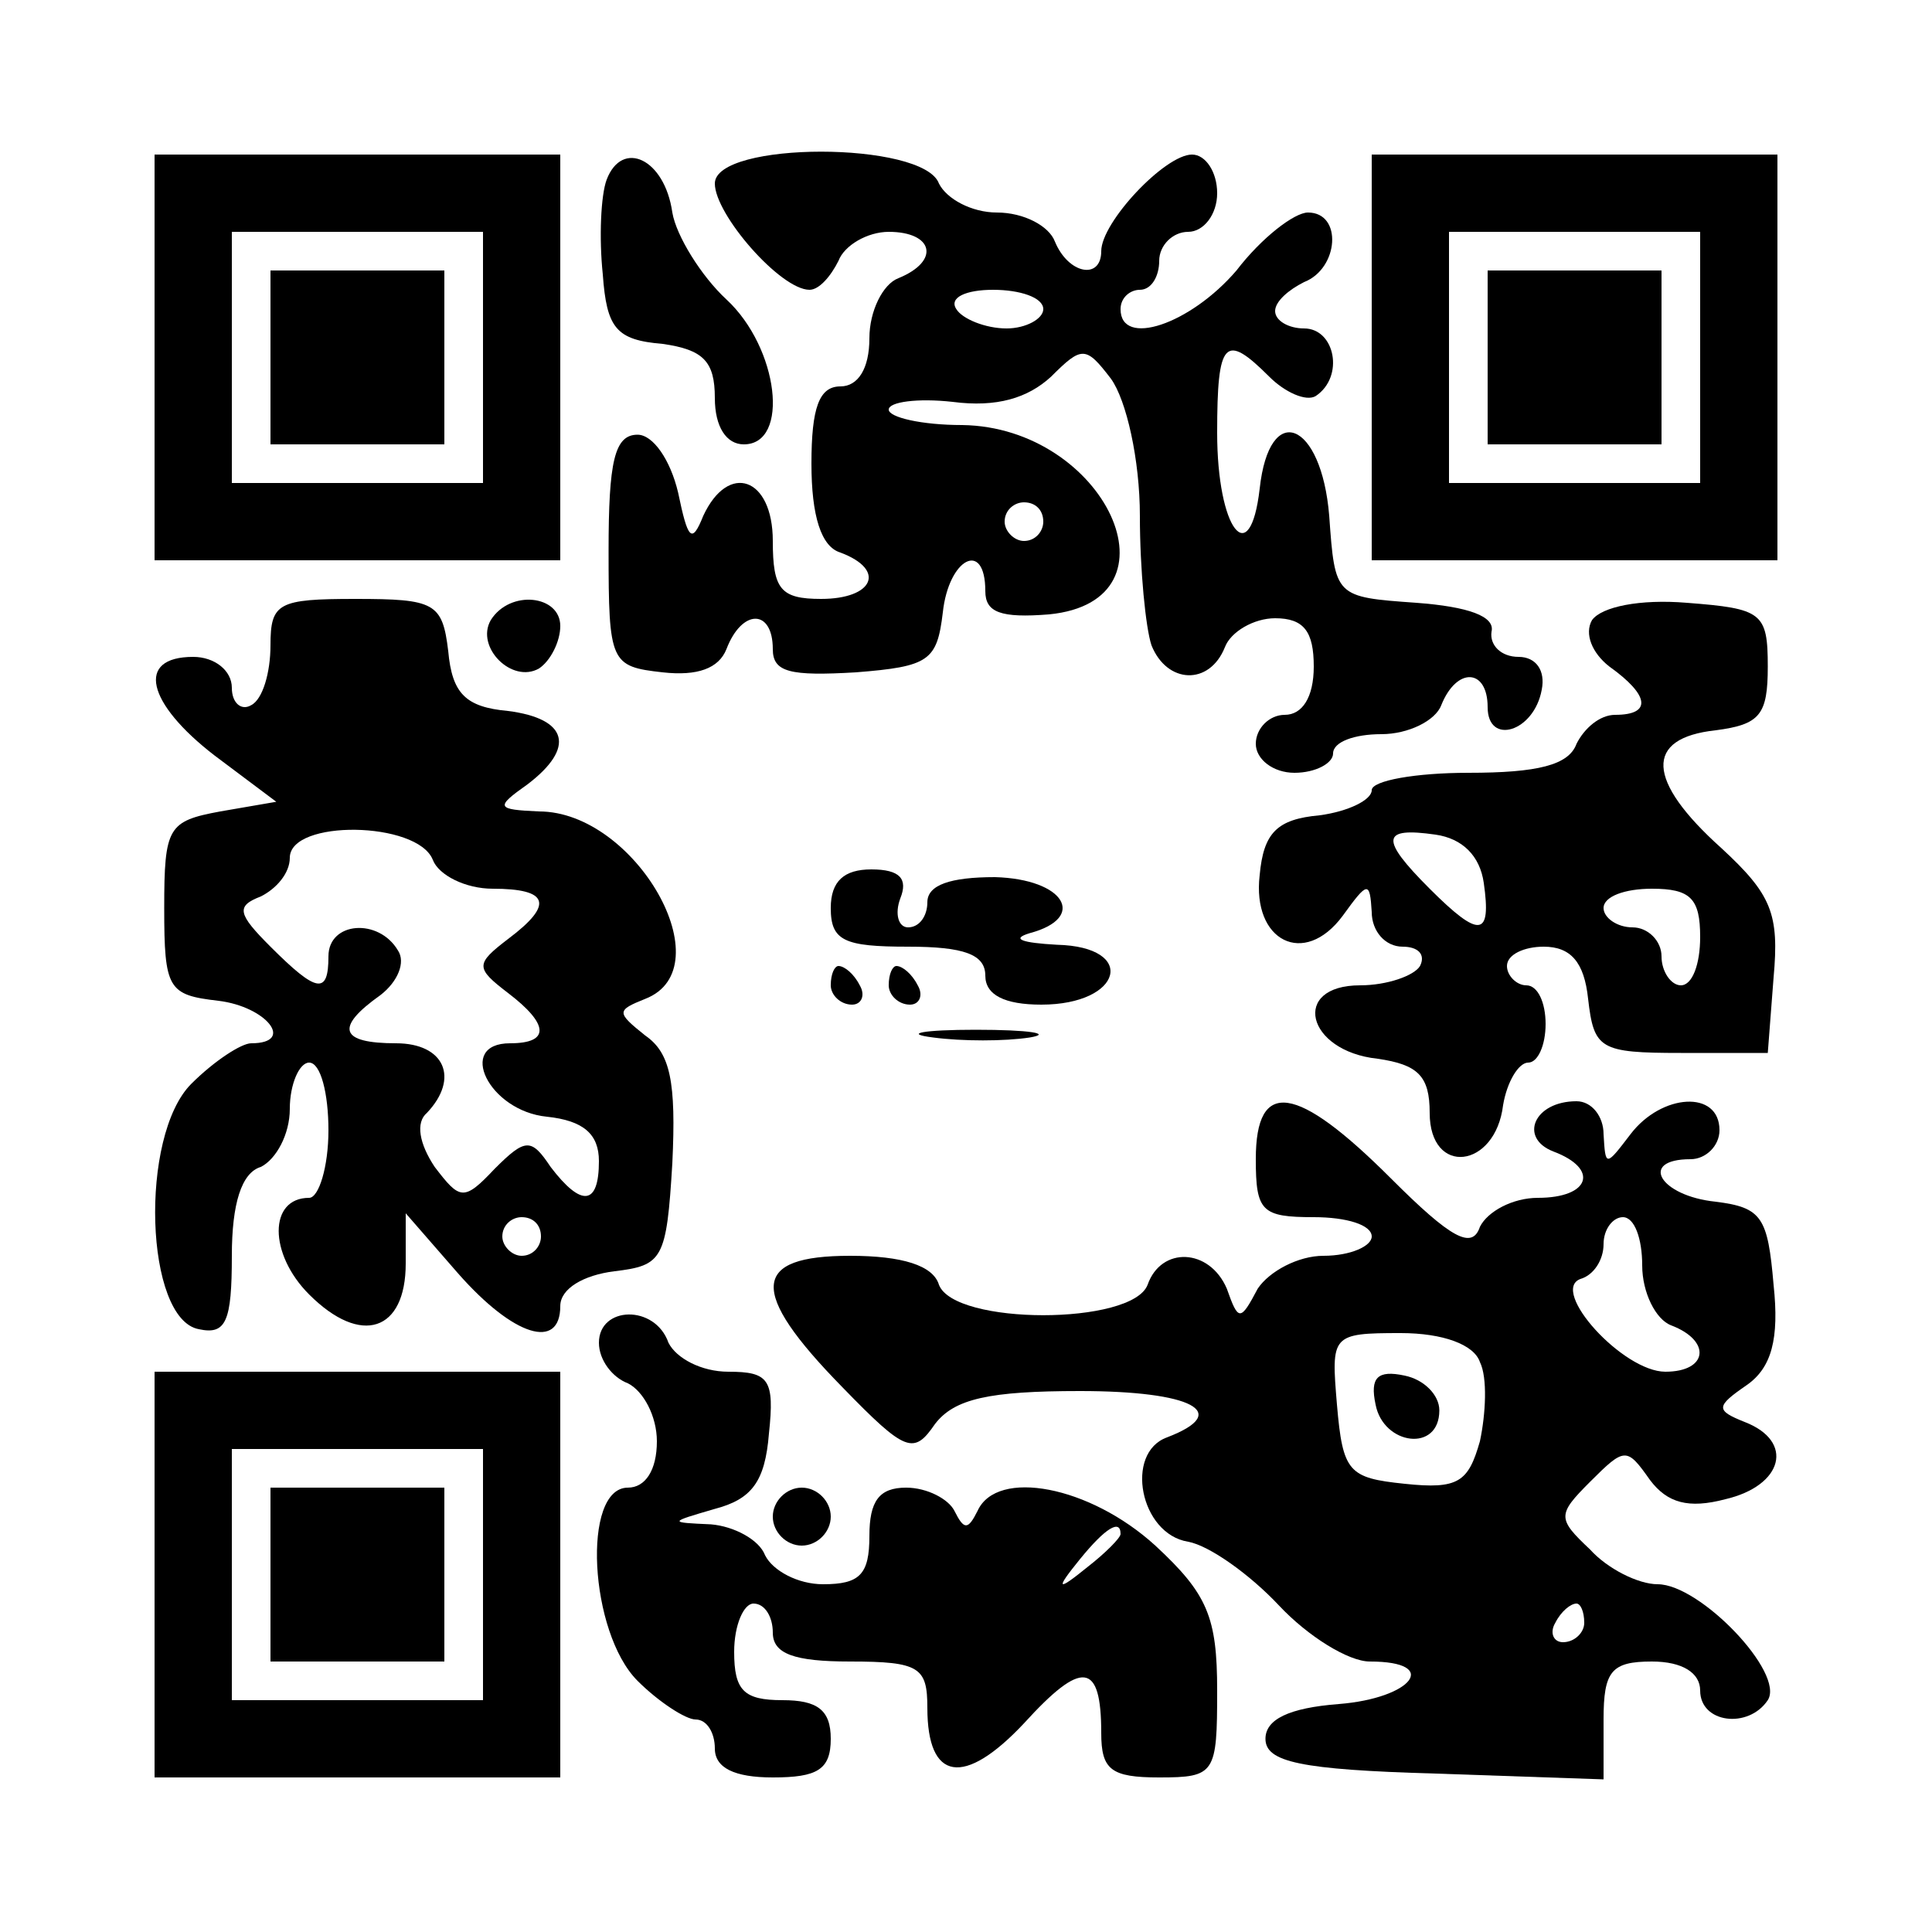
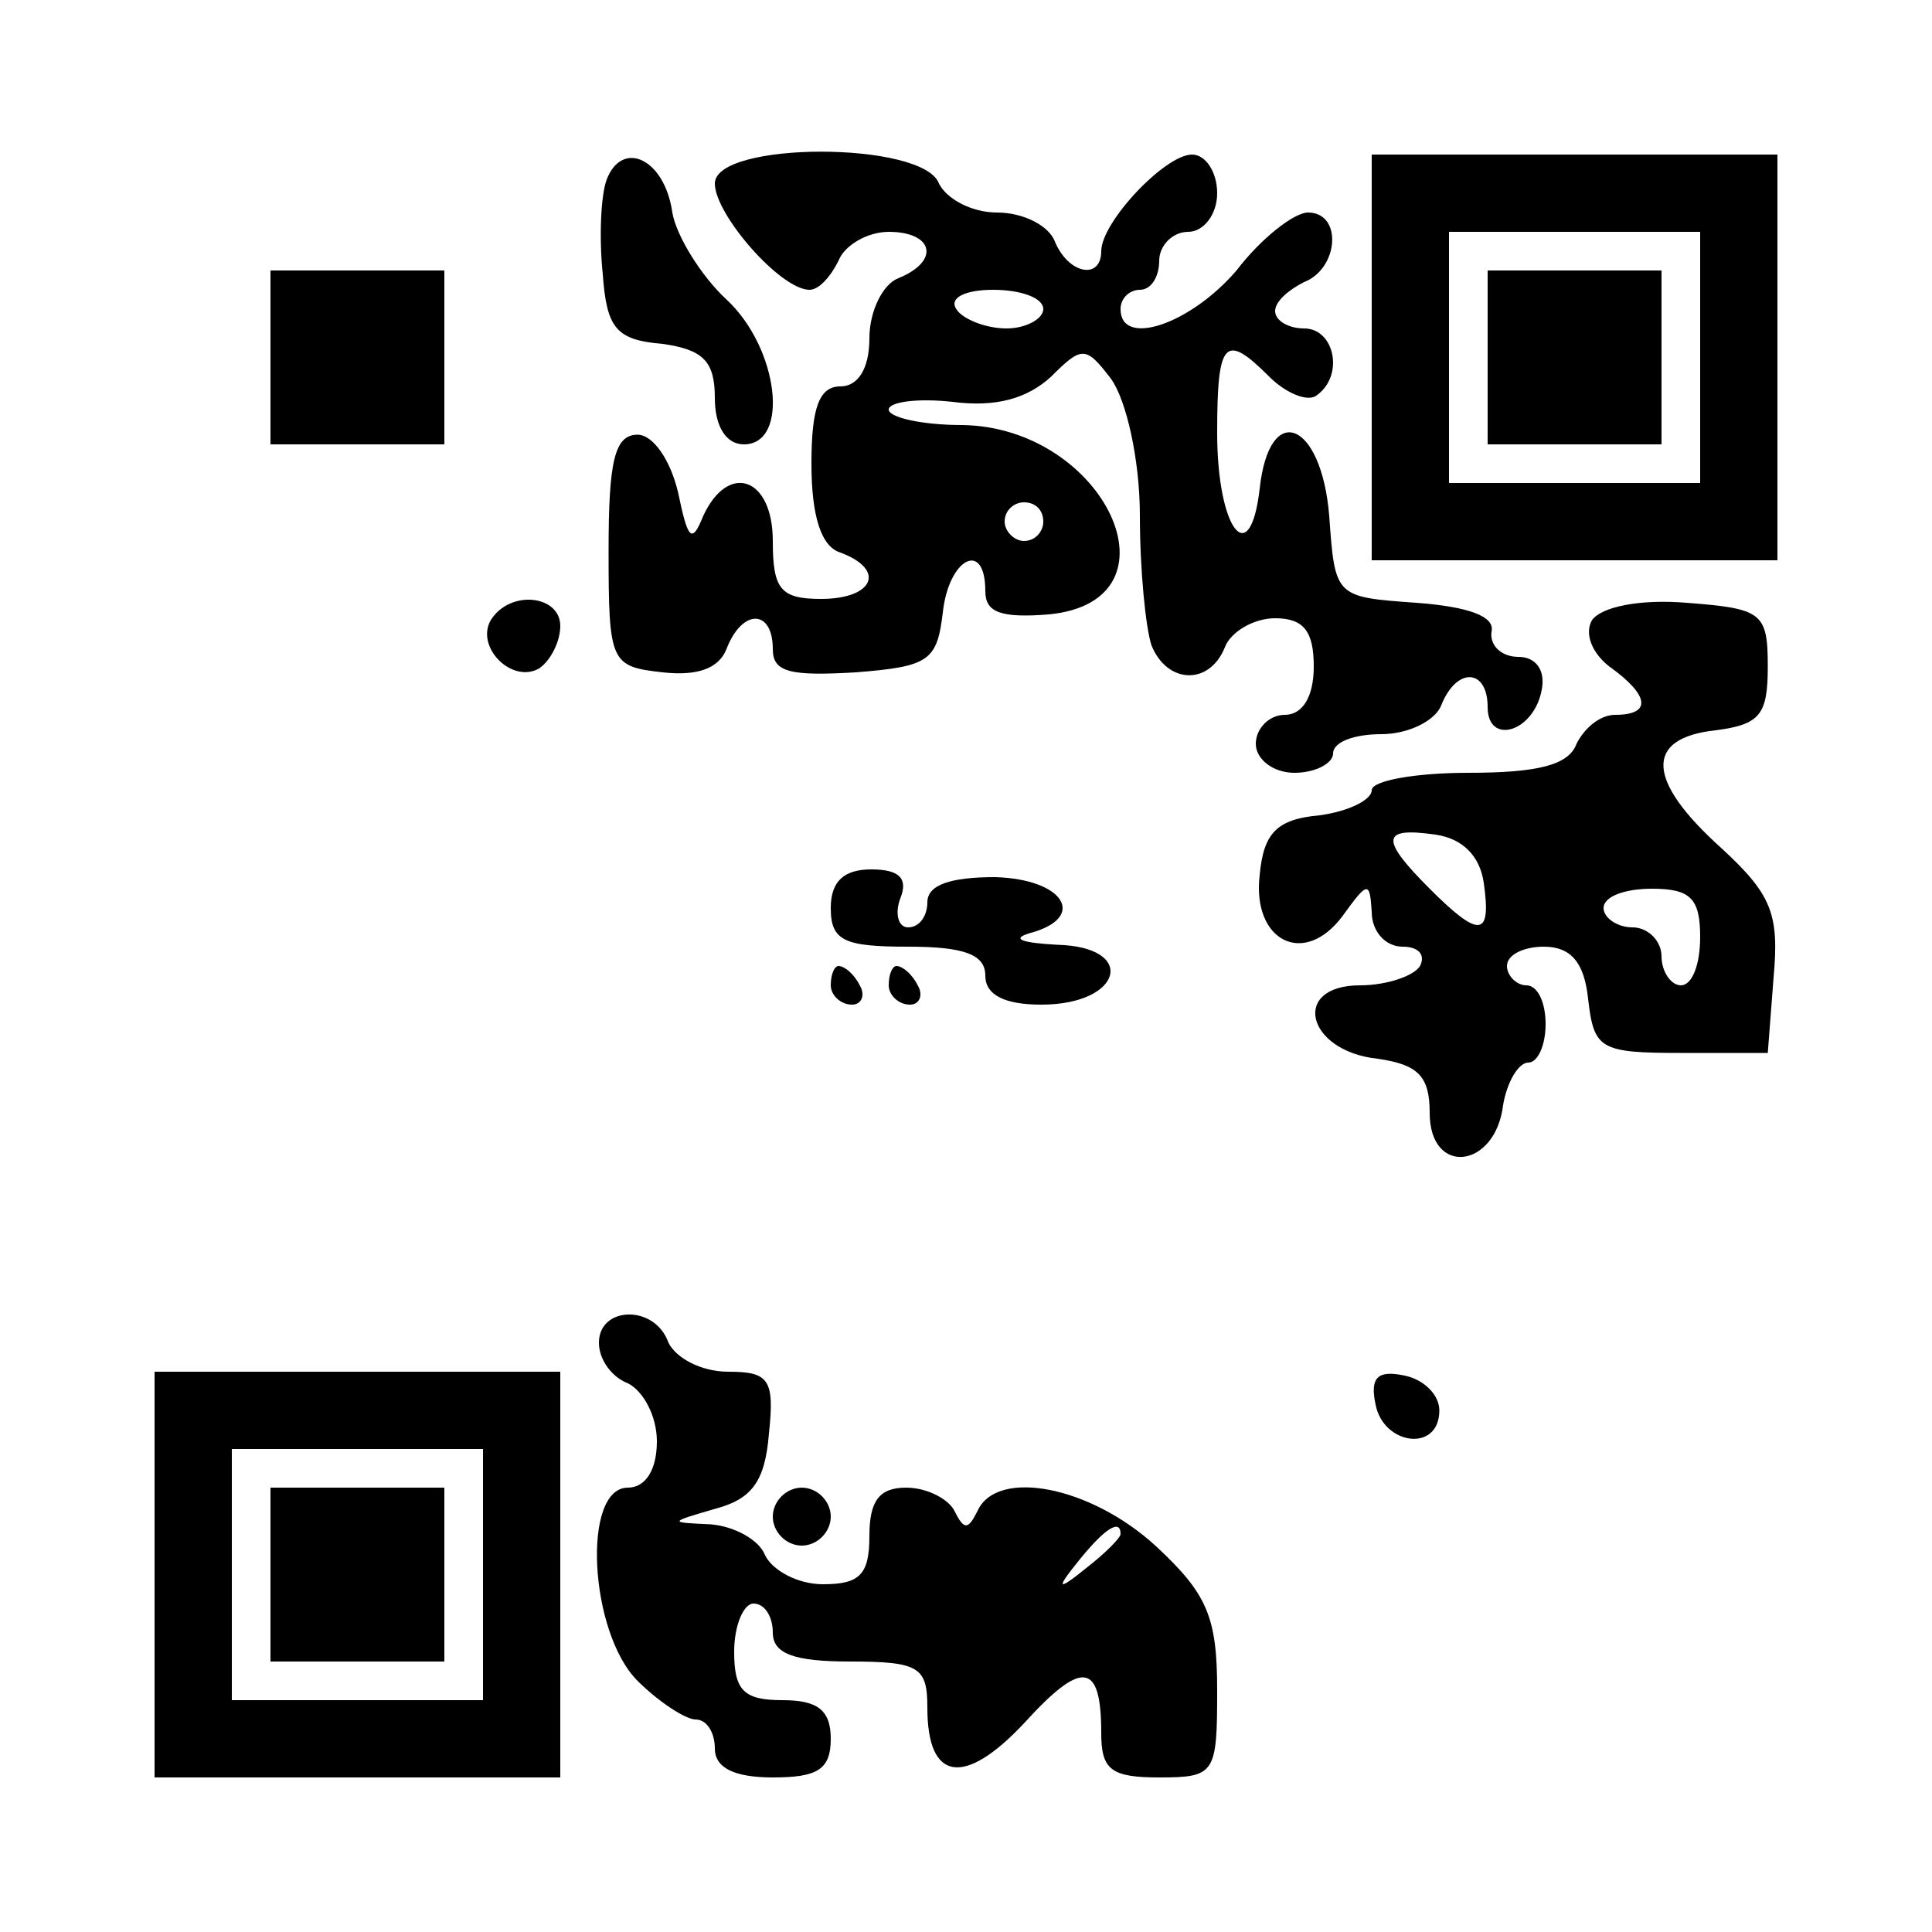
<svg xmlns="http://www.w3.org/2000/svg" version="1.0" width="100mm" height="100mm" viewBox="0 0 100 100" preserveAspectRatio="xMidYMid meet">
  <g transform="translate(0,100) scale(0.1,-0.1)" fill="#000000" stroke="none">
-     <path d="M80 815 l0 -105 105 0 105 0 0 105 0 105 -105 0 -105 0 0 -105z m170 0 l0 -65 -65 0 -65 0 0 65 0 65 65 0 65 0 0 -65z" />
    <path d="M140 815 l0 -45 45 0 45 0 0 45 0 45 -45 0 -45 0 0 -45z" />
    <path d="M314 907 c-3 -8 -4 -30 -2 -49 2 -28 7 -34 31 -36 21 -3 27 -9 27 -28 0 -15 6 -24 15 -24 24 0 18 50 -9 75 -13 12 -26 33 -28 45 -4 28 -26 38 -34 17z" />
    <path d="M370 905 c0 -16 34 -55 49 -55 5 0 11 7 15 15 3 8 15 15 26 15 23 0 27 -15 5 -24 -8 -3 -15 -17 -15 -31 0 -16 -6 -25 -15 -25 -11 0 -15 -11 -15 -40 0 -27 5 -43 15 -46 24 -9 17 -24 -10 -24 -21 0 -25 5 -25 30 0 33 -23 41 -36 13 -6 -15 -8 -12 -13 12 -4 17 -13 30 -21 30 -12 0 -15 -14 -15 -60 0 -58 1 -60 28 -63 18 -2 29 2 33 12 8 21 24 21 24 0 0 -12 9 -14 43 -12 38 3 42 6 45 31 3 28 22 38 22 11 0 -11 8 -14 33 -12 71 7 29 97 -45 98 -21 0 -38 4 -38 8 0 4 15 6 33 4 23 -3 39 2 51 13 16 16 18 16 31 -1 8 -11 15 -42 15 -71 0 -28 3 -58 6 -67 8 -20 30 -21 38 -1 3 8 15 15 26 15 15 0 20 -7 20 -25 0 -16 -6 -25 -15 -25 -8 0 -15 -7 -15 -15 0 -8 9 -15 20 -15 11 0 20 5 20 10 0 6 11 10 25 10 14 0 28 7 31 15 8 20 24 19 24 -1 0 -20 24 -13 28 9 2 10 -3 17 -12 17 -9 0 -15 6 -14 13 2 8 -12 13 -39 15 -42 3 -42 3 -45 45 -4 49 -31 60 -36 14 -5 -43 -22 -21 -22 29 0 48 4 52 27 29 8 -8 19 -13 24 -10 15 10 10 35 -6 35 -8 0 -15 4 -15 9 0 5 7 11 15 15 18 7 20 36 2 36 -7 0 -24 -13 -37 -30 -24 -28 -60 -40 -60 -20 0 6 5 10 10 10 6 0 10 7 10 15 0 8 7 15 15 15 8 0 15 9 15 20 0 11 -6 20 -13 20 -14 0 -47 -35 -47 -50 0 -15 -17 -12 -24 5 -3 8 -16 15 -30 15 -13 0 -26 7 -30 15 -8 22 -116 22 -116 0z m170 -65 c0 -5 -9 -10 -19 -10 -11 0 -23 5 -26 10 -4 6 5 10 19 10 14 0 26 -4 26 -10z m0 -110 c0 -5 -4 -10 -10 -10 -5 0 -10 5 -10 10 0 6 5 10 10 10 6 0 10 -4 10 -10z" />
    <path d="M710 815 l0 -105 105 0 105 0 0 105 0 105 -105 0 -105 0 0 -105z m170 0 l0 -65 -65 0 -65 0 0 65 0 65 65 0 65 0 0 -65z" />
    <path d="M770 815 l0 -45 45 0 45 0 0 45 0 45 -45 0 -45 0 0 -45z" />
-     <path d="M140 666 c0 -14 -4 -28 -10 -31 -5 -3 -10 1 -10 9 0 9 -9 16 -20 16 -30 0 -24 -24 11 -51 l32 -24 -29 -5 c-27 -5 -29 -8 -29 -50 0 -42 2 -45 28 -48 25 -3 40 -22 17 -22 -5 0 -19 -9 -31 -21 -27 -27 -24 -122 4 -127 14 -3 17 4 17 38 0 27 5 43 15 46 8 4 15 17 15 30 0 13 5 24 10 24 6 0 10 -16 10 -35 0 -19 -5 -35 -10 -35 -21 0 -21 -29 0 -50 27 -27 50 -19 50 16 l0 26 27 -31 c29 -33 53 -40 53 -17 0 9 12 16 28 18 25 3 27 6 30 56 2 42 -1 57 -14 66 -15 12 -15 13 0 19 41 16 -5 97 -55 97 -22 1 -23 2 -6 14 25 19 21 34 -10 38 -22 2 -29 9 -31 31 -3 25 -7 27 -48 27 -40 0 -44 -2 -44 -24z m84 -111 c3 -8 17 -15 31 -15 29 0 32 -8 8 -26 -17 -13 -17 -15 0 -28 21 -16 22 -26 1 -26 -28 0 -11 -35 19 -38 19 -2 27 -9 27 -23 0 -23 -9 -24 -25 -3 -10 15 -13 15 -29 -1 -16 -17 -18 -16 -31 1 -8 12 -10 23 -4 28 17 18 9 36 -16 36 -29 0 -32 8 -8 25 9 7 13 17 9 23 -10 17 -36 15 -36 -3 0 -20 -6 -19 -30 5 -17 17 -18 21 -5 26 8 4 15 12 15 20 0 20 66 19 74 -1z m56 -195 c0 -5 -4 -10 -10 -10 -5 0 -10 5 -10 10 0 6 5 10 10 10 6 0 10 -4 10 -10z" />
    <path d="M254 679 c-8 -14 11 -33 25 -25 6 4 11 14 11 22 0 16 -26 19 -36 3z" />
    <path d="M824 679 c-4 -7 0 -17 9 -24 21 -15 22 -25 3 -25 -8 0 -16 -7 -20 -15 -4 -11 -20 -15 -56 -15 -27 0 -50 -4 -50 -9 0 -5 -12 -11 -27 -13 -22 -2 -29 -9 -31 -31 -4 -34 23 -48 43 -21 13 18 14 18 15 2 0 -10 7 -18 16 -18 8 0 12 -4 9 -10 -3 -5 -17 -10 -31 -10 -36 0 -28 -34 9 -38 21 -3 27 -9 27 -28 0 -33 34 -29 38 4 2 12 8 22 13 22 5 0 9 9 9 20 0 11 -4 20 -10 20 -5 0 -10 5 -10 10 0 6 9 10 19 10 14 0 21 -8 23 -27 3 -26 6 -28 48 -28 l45 0 3 39 c3 33 -1 43 -27 67 -39 35 -40 57 -3 61 23 3 27 8 27 33 0 28 -3 30 -42 33 -24 2 -44 -2 -49 -9z m-56 -136 c4 -28 -2 -29 -28 -3 -26 26 -25 32 3 28 14 -2 23 -11 25 -25z m112 -28 c0 -14 -4 -25 -10 -25 -5 0 -10 7 -10 15 0 8 -7 15 -15 15 -8 0 -15 5 -15 10 0 6 11 10 25 10 20 0 25 -5 25 -25z" />
    <path d="M430 530 c0 -17 7 -20 40 -20 29 0 40 -4 40 -15 0 -10 10 -15 29 -15 42 0 50 30 8 31 -18 1 -24 3 -14 6 30 8 18 28 -18 29 -23 0 -35 -4 -35 -13 0 -7 -4 -13 -10 -13 -5 0 -7 7 -4 15 4 10 0 15 -15 15 -14 0 -21 -6 -21 -20z" />
    <path d="M430 490 c0 -5 5 -10 11 -10 5 0 7 5 4 10 -3 6 -8 10 -11 10 -2 0 -4 -4 -4 -10z" />
    <path d="M460 490 c0 -5 5 -10 11 -10 5 0 7 5 4 10 -3 6 -8 10 -11 10 -2 0 -4 -4 -4 -10z" />
-     <path d="M483 463 c15 -2 37 -2 50 0 12 2 0 4 -28 4 -27 0 -38 -2 -22 -4z" />
-     <path d="M650 400 c0 -27 3 -30 30 -30 17 0 30 -4 30 -10 0 -5 -11 -10 -25 -10 -13 0 -28 -8 -34 -17 -9 -17 -10 -17 -16 0 -9 21 -34 22 -41 2 -8 -21 -100 -21 -108 0 -3 10 -19 15 -46 15 -51 0 -53 -18 -4 -68 33 -34 37 -35 48 -19 10 13 28 17 75 17 58 0 79 -11 45 -24 -22 -8 -14 -50 11 -54 11 -2 32 -17 47 -33 15 -16 36 -29 47 -29 37 0 22 -19 -16 -22 -26 -2 -38 -8 -38 -18 0 -12 18 -16 88 -18 l87 -3 0 31 c0 25 4 30 25 30 16 0 25 -6 25 -15 0 -17 25 -20 35 -5 9 14 -35 60 -57 60 -10 0 -26 8 -35 18 -17 16 -17 18 0 35 18 18 19 18 31 1 9 -12 20 -15 39 -10 30 7 36 30 10 40 -15 6 -15 8 1 19 13 9 17 24 14 52 -3 35 -6 40 -30 43 -29 3 -40 22 -13 22 8 0 15 7 15 15 0 21 -30 19 -46 -2 -13 -17 -13 -17 -14 0 0 9 -6 17 -14 17 -22 0 -30 -19 -12 -26 24 -9 19 -24 -8 -24 -13 0 -26 -7 -30 -15 -4 -12 -15 -6 -46 25 -49 49 -70 52 -70 10z m200 -55 c0 -14 7 -28 15 -31 21 -8 19 -24 -3 -24 -22 0 -60 42 -44 48 7 2 12 10 12 18 0 8 5 14 10 14 6 0 10 -11 10 -25z m-84 -50 c4 -8 3 -27 0 -41 -6 -21 -11 -25 -39 -22 -29 3 -32 6 -35 41 -3 36 -3 37 33 37 22 0 38 -6 41 -15z m54 -135 c0 -5 -5 -10 -11 -10 -5 0 -7 5 -4 10 3 6 8 10 11 10 2 0 4 -4 4 -10z" />
+     <path d="M483 463 z" />
    <path d="M712 273 c4 -21 33 -25 33 -3 0 8 -8 16 -18 18 -14 3 -18 -1 -15 -15z" />
    <path d="M310 305 c0 -9 7 -18 15 -21 8 -4 15 -17 15 -30 0 -15 -6 -24 -15 -24 -24 0 -20 -75 5 -100 11 -11 25 -20 30 -20 6 0 10 -7 10 -15 0 -10 10 -15 30 -15 23 0 30 4 30 20 0 15 -7 20 -25 20 -20 0 -25 5 -25 25 0 14 5 25 10 25 6 0 10 -7 10 -15 0 -11 11 -15 40 -15 36 0 40 -3 40 -24 0 -38 19 -41 50 -8 30 33 40 32 40 -5 0 -19 5 -23 30 -23 29 0 30 2 30 45 0 38 -5 50 -32 75 -34 31 -82 40 -92 18 -5 -10 -7 -10 -12 0 -3 6 -14 12 -25 12 -14 0 -19 -7 -19 -25 0 -20 -5 -25 -24 -25 -13 0 -26 7 -30 15 -3 8 -16 15 -28 16 -22 1 -22 1 2 8 19 5 26 14 28 39 3 28 0 32 -21 32 -14 0 -27 7 -31 15 -7 20 -36 19 -36 0z m270 -99 c0 -2 -8 -10 -17 -17 -16 -13 -17 -12 -4 4 13 16 21 21 21 13z" />
    <path d="M80 185 l0 -105 105 0 105 0 0 105 0 105 -105 0 -105 0 0 -105z m170 0 l0 -65 -65 0 -65 0 0 65 0 65 65 0 65 0 0 -65z" />
    <path d="M140 185 l0 -45 45 0 45 0 0 45 0 45 -45 0 -45 0 0 -45z" />
    <path d="M400 215 c0 -8 7 -15 15 -15 8 0 15 7 15 15 0 8 -7 15 -15 15 -8 0 -15 -7 -15 -15z" />
  </g>
</svg>